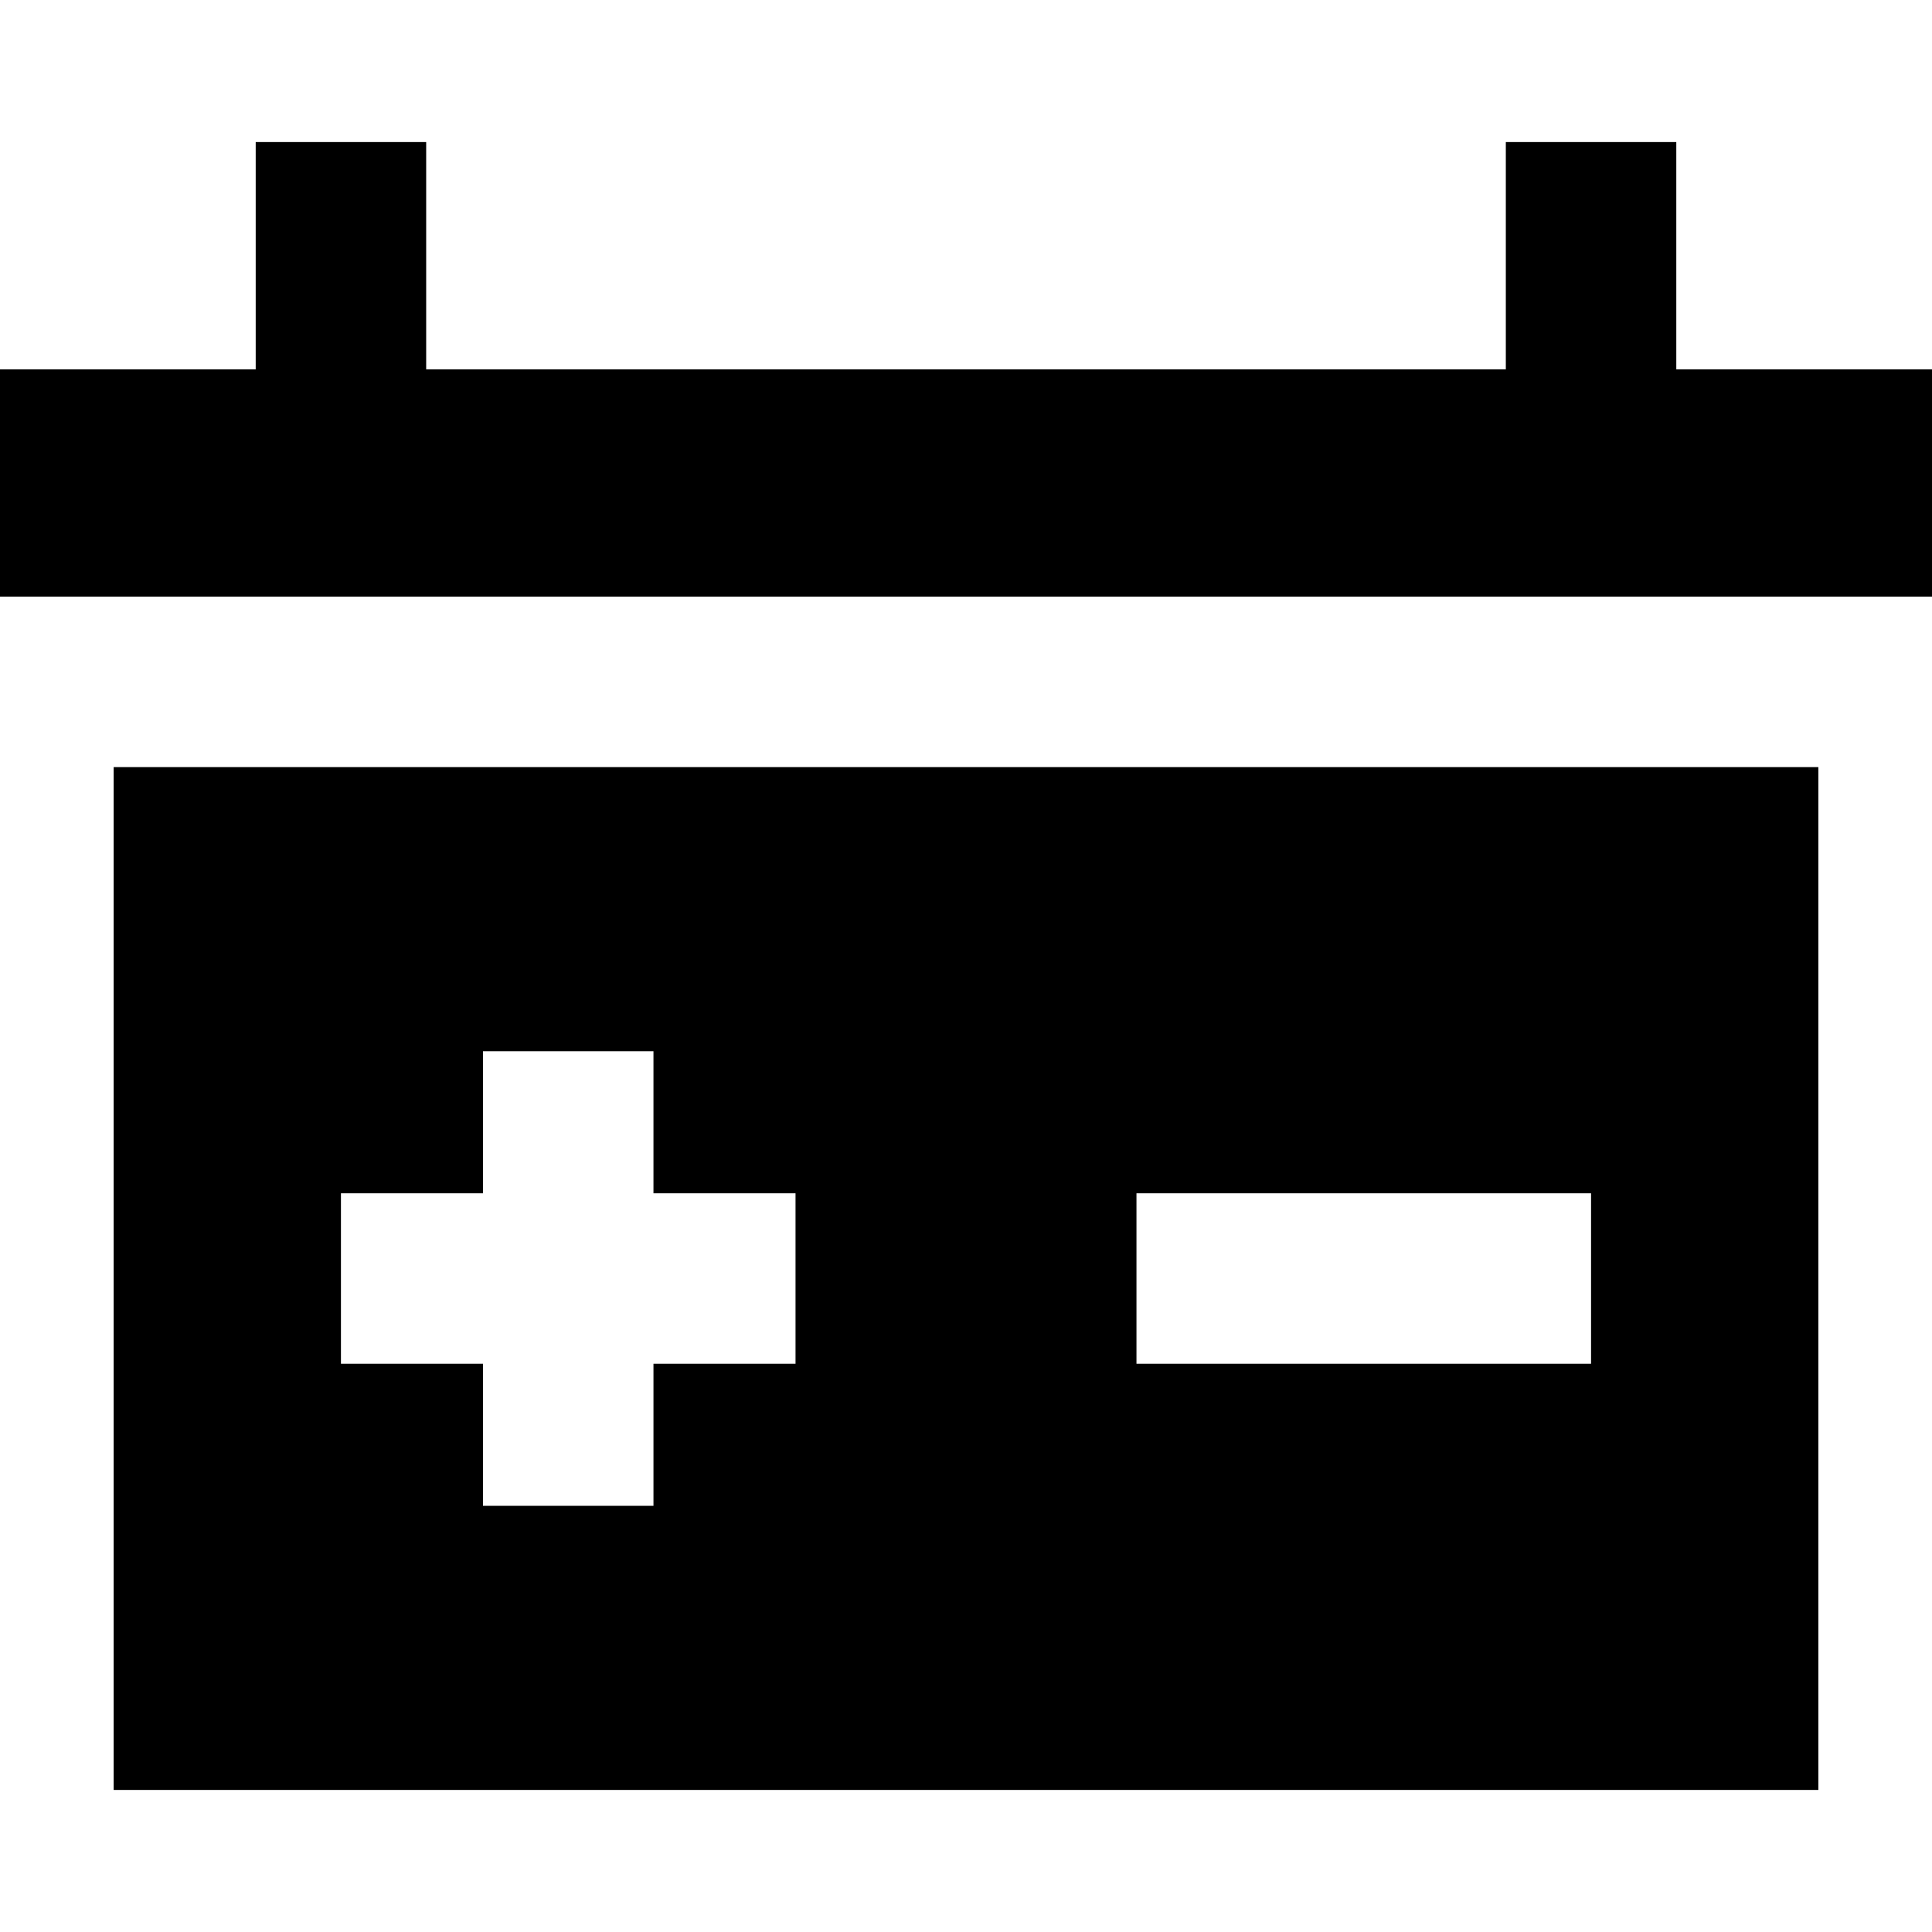
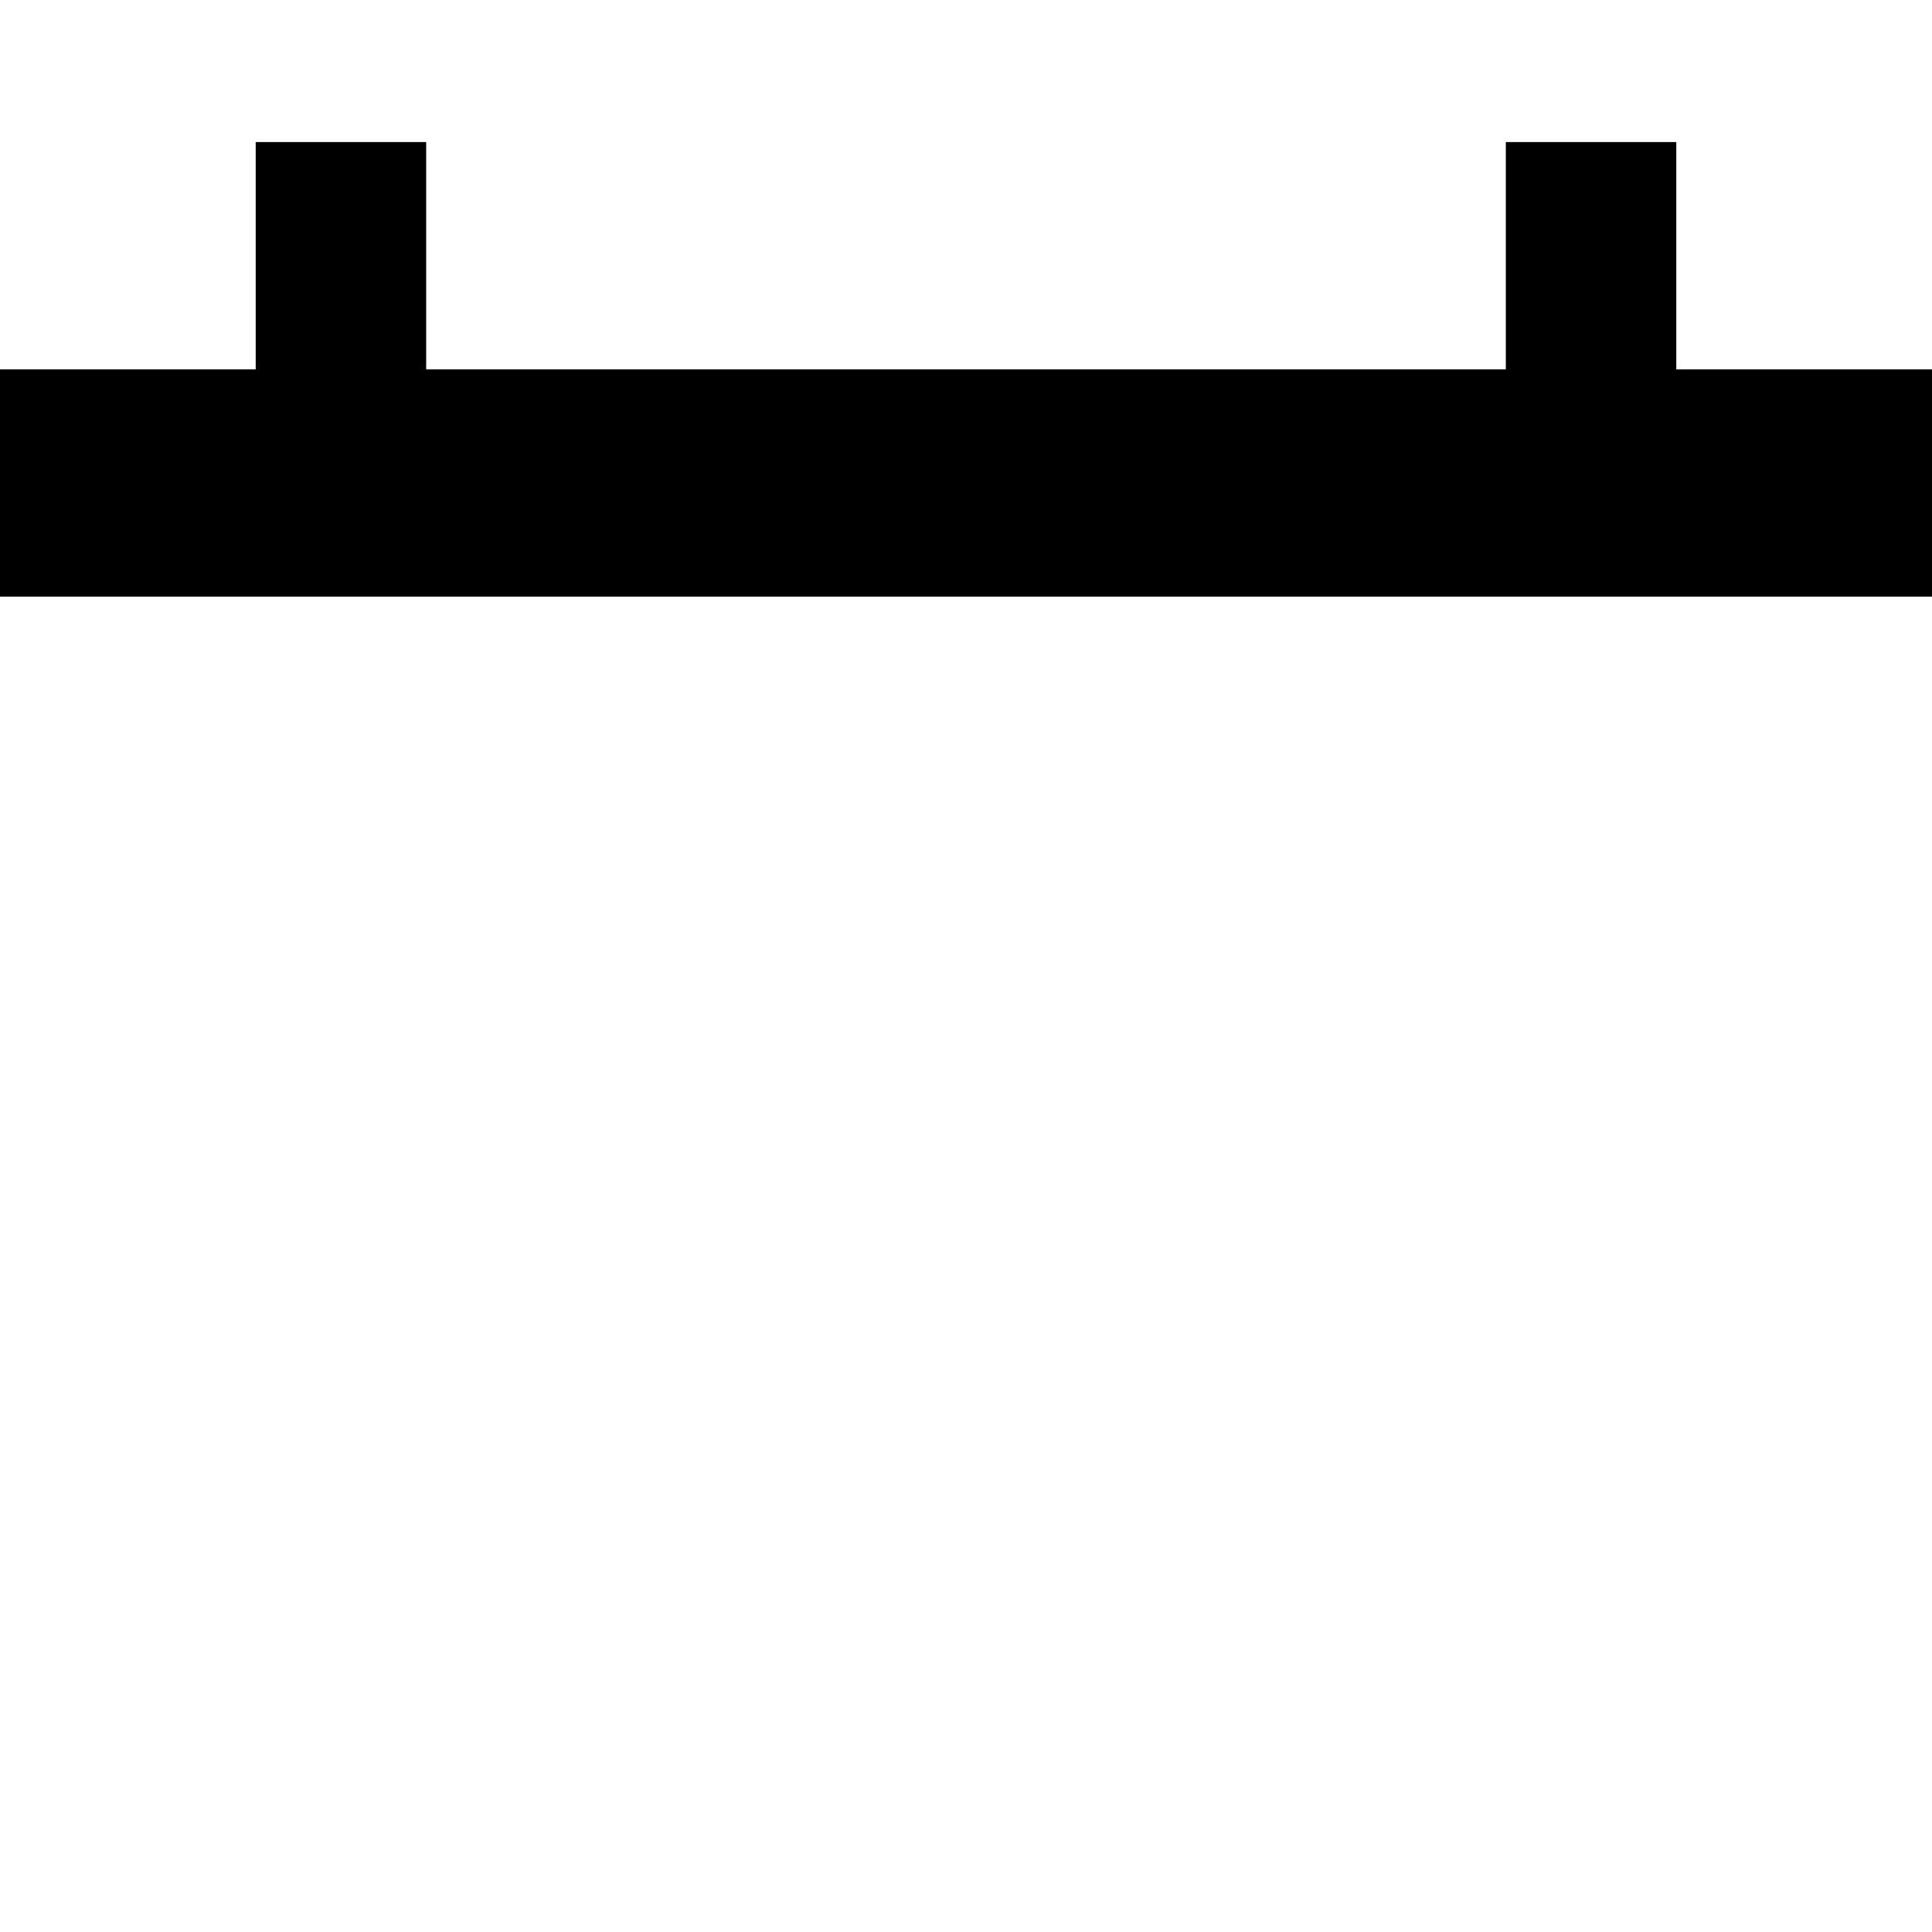
<svg xmlns="http://www.w3.org/2000/svg" fill="#000000" height="800px" width="800px" version="1.1" id="Layer_1" viewBox="0 0 512 512" xml:space="preserve">
  <g>
    <g>
      <polygon points="444.235,97.882 444.235,37.647 399.059,37.647 399.059,97.882 112.941,97.882 112.941,37.647 67.765,37.647     67.765,97.882 0,97.882 0,158.118 512,158.118 512,97.882   " />
    </g>
  </g>
  <g>
    <g>
-       <path d="M30.118,203.294v271.059h451.765V203.294H30.118z M210.824,361.412h-37.647v37.647H128v-37.647H90.353v-45.176H128    v-37.647h45.176v37.647h37.647V361.412z M421.647,361.412H301.176v-45.176h120.471V361.412z" />
-     </g>
+       </g>
  </g>
</svg>